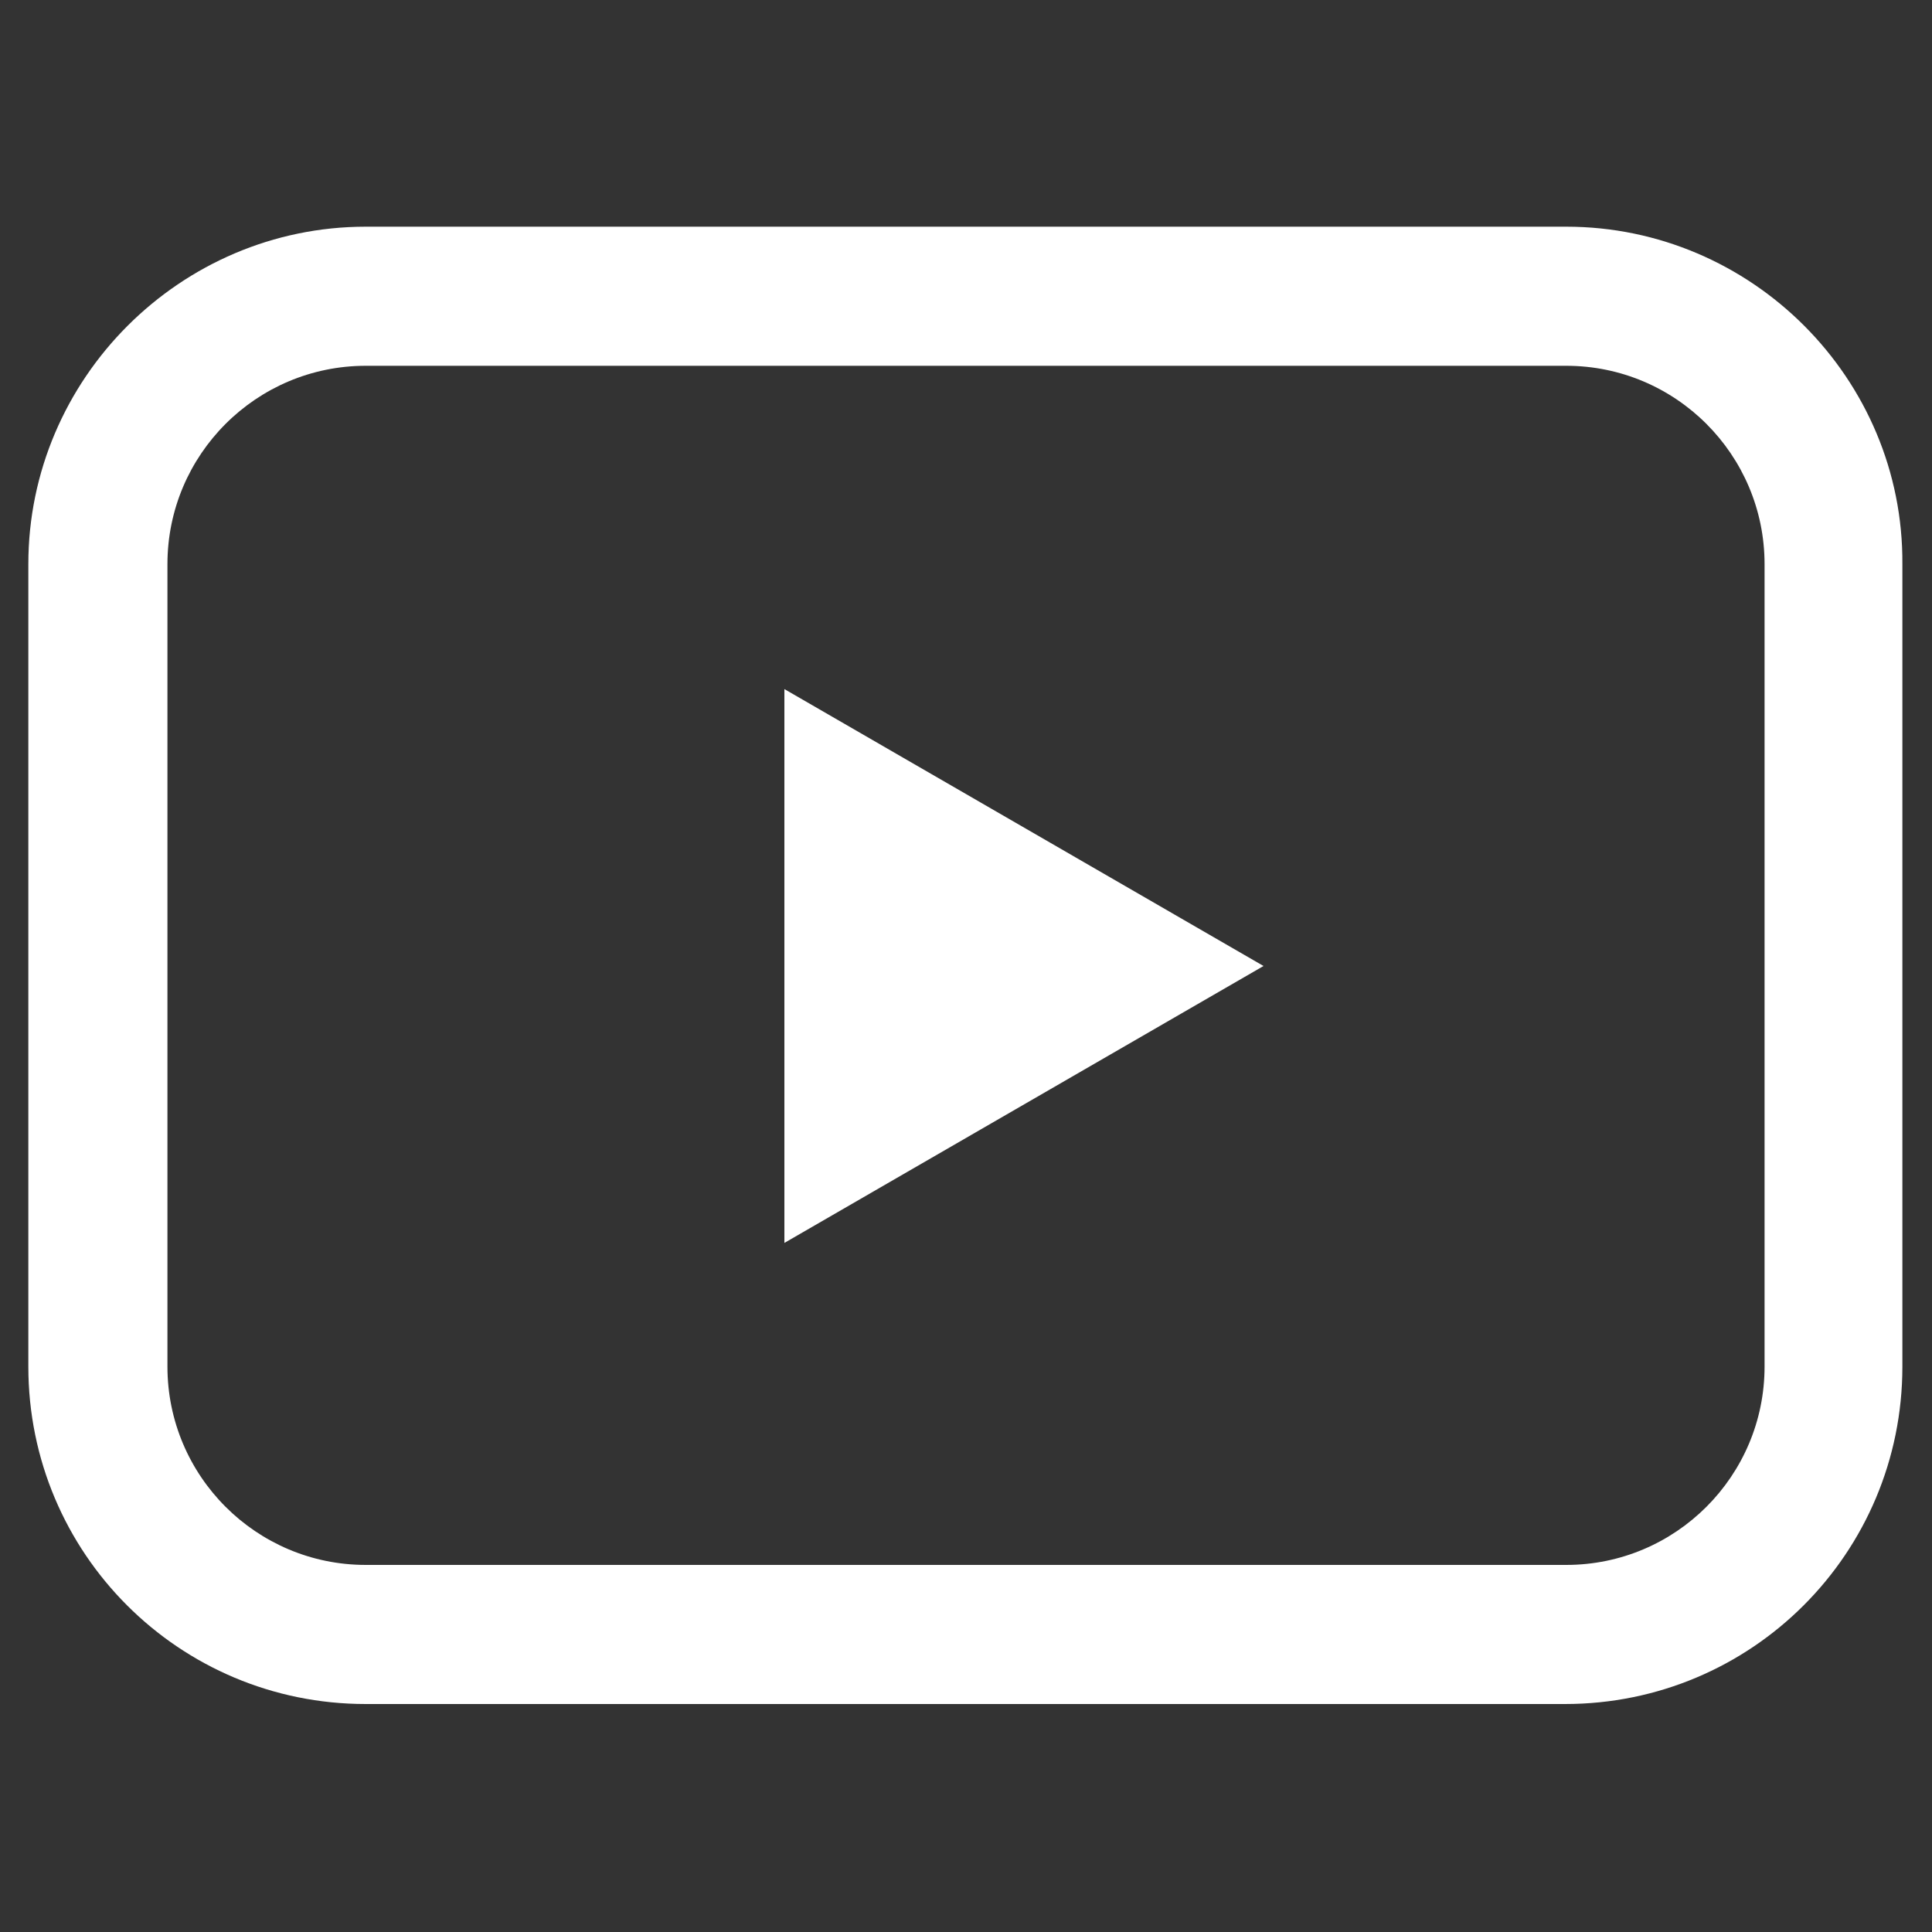
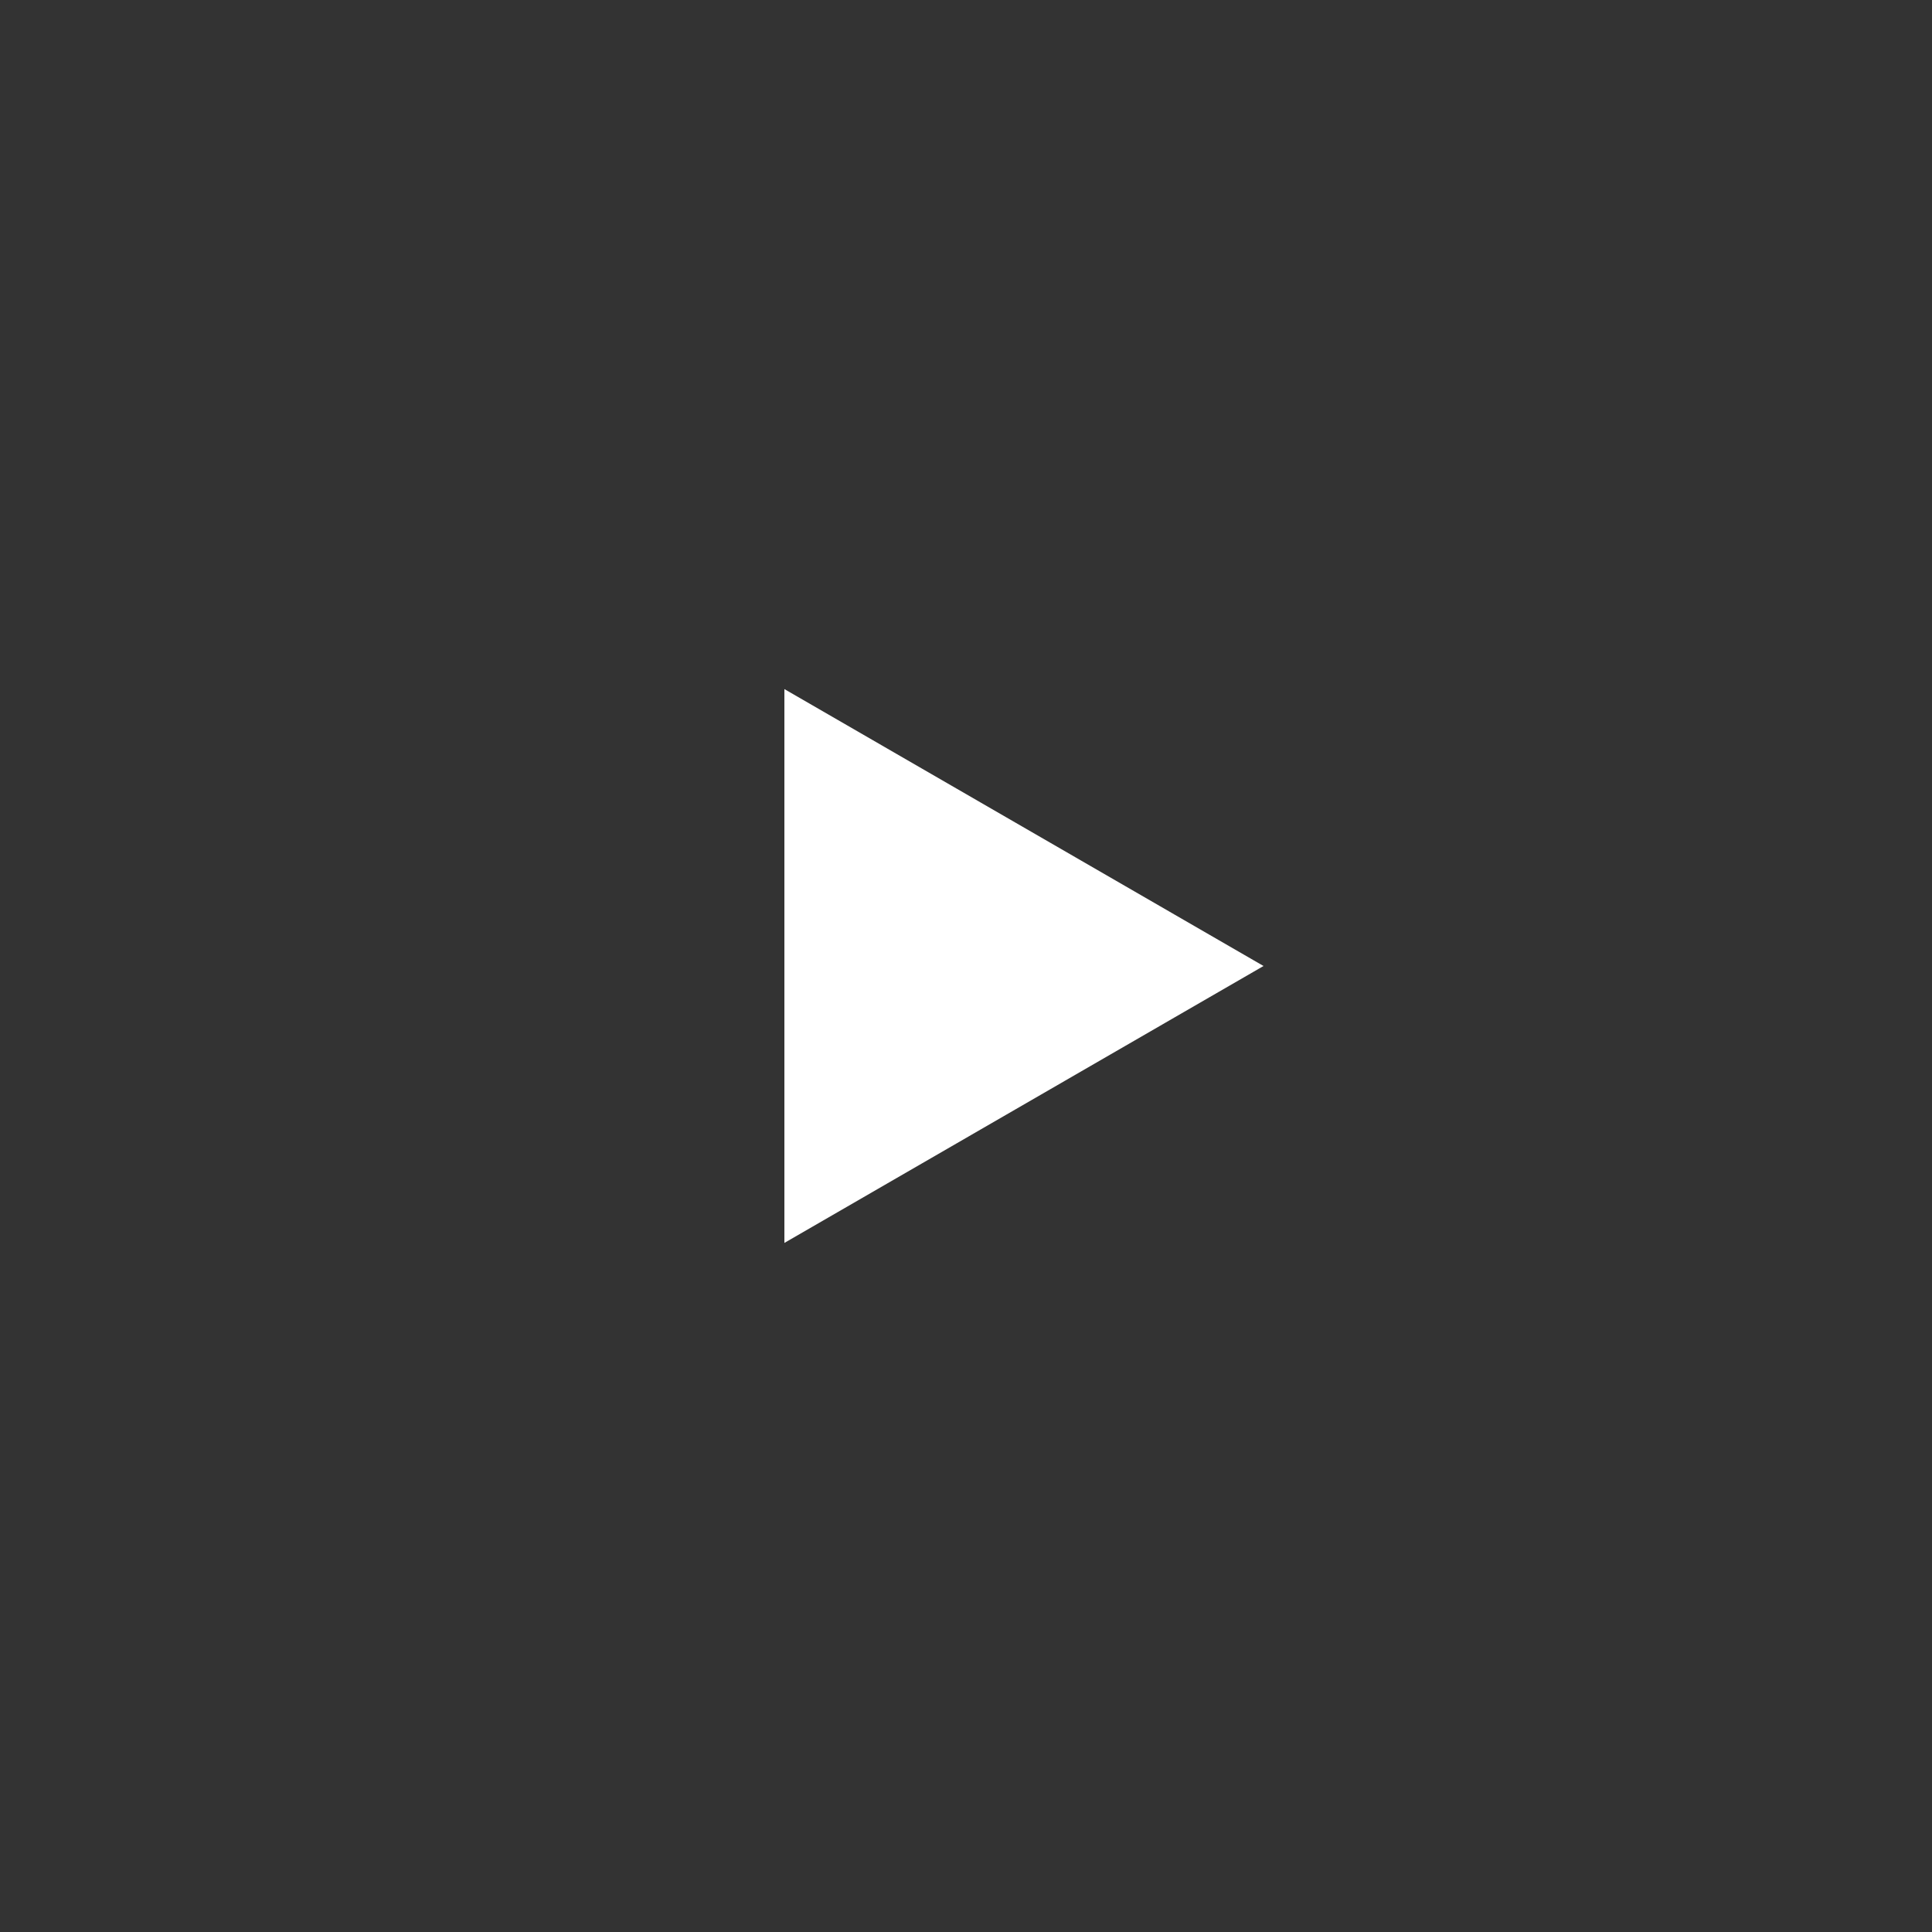
<svg xmlns="http://www.w3.org/2000/svg" version="1.1" id="レイヤー_1" x="0px" y="0px" viewBox="0 0 150 150" style="enable-background:new 0 0 150 150;" xml:space="preserve">
  <rect x="0" y="0" width="150" height="150" fill="#333333" stroke="none" />
  <style type="text/css">
	.st0{fill:#FFFFFF;}
</style>
  <g>
-     <path class="st0" d="M121.6,28.4c8.5,0,15.4,6.9,15.4,15.4v62.3c0,8.5-6.9,15.4-15.4,15.4H28.4c-8.5,0-15.4-6.9-15.4-15.4V43.8   c0-8.5,6.9-15.4,15.4-15.4H121.6 M121.6,17.6H28.4C14,17.6,2.2,29.4,2.2,43.8v62.3c0,14.5,11.7,26.2,26.2,26.2h93.1   c14.5,0,26.2-11.7,26.2-26.2V43.8C147.8,29.4,136,17.6,121.6,17.6L121.6,17.6z" />
-   </g>
+     </g>
  <polygon class="st0" points="98.1,75 60.9,53.5 60.9,96.5 " />
</svg>